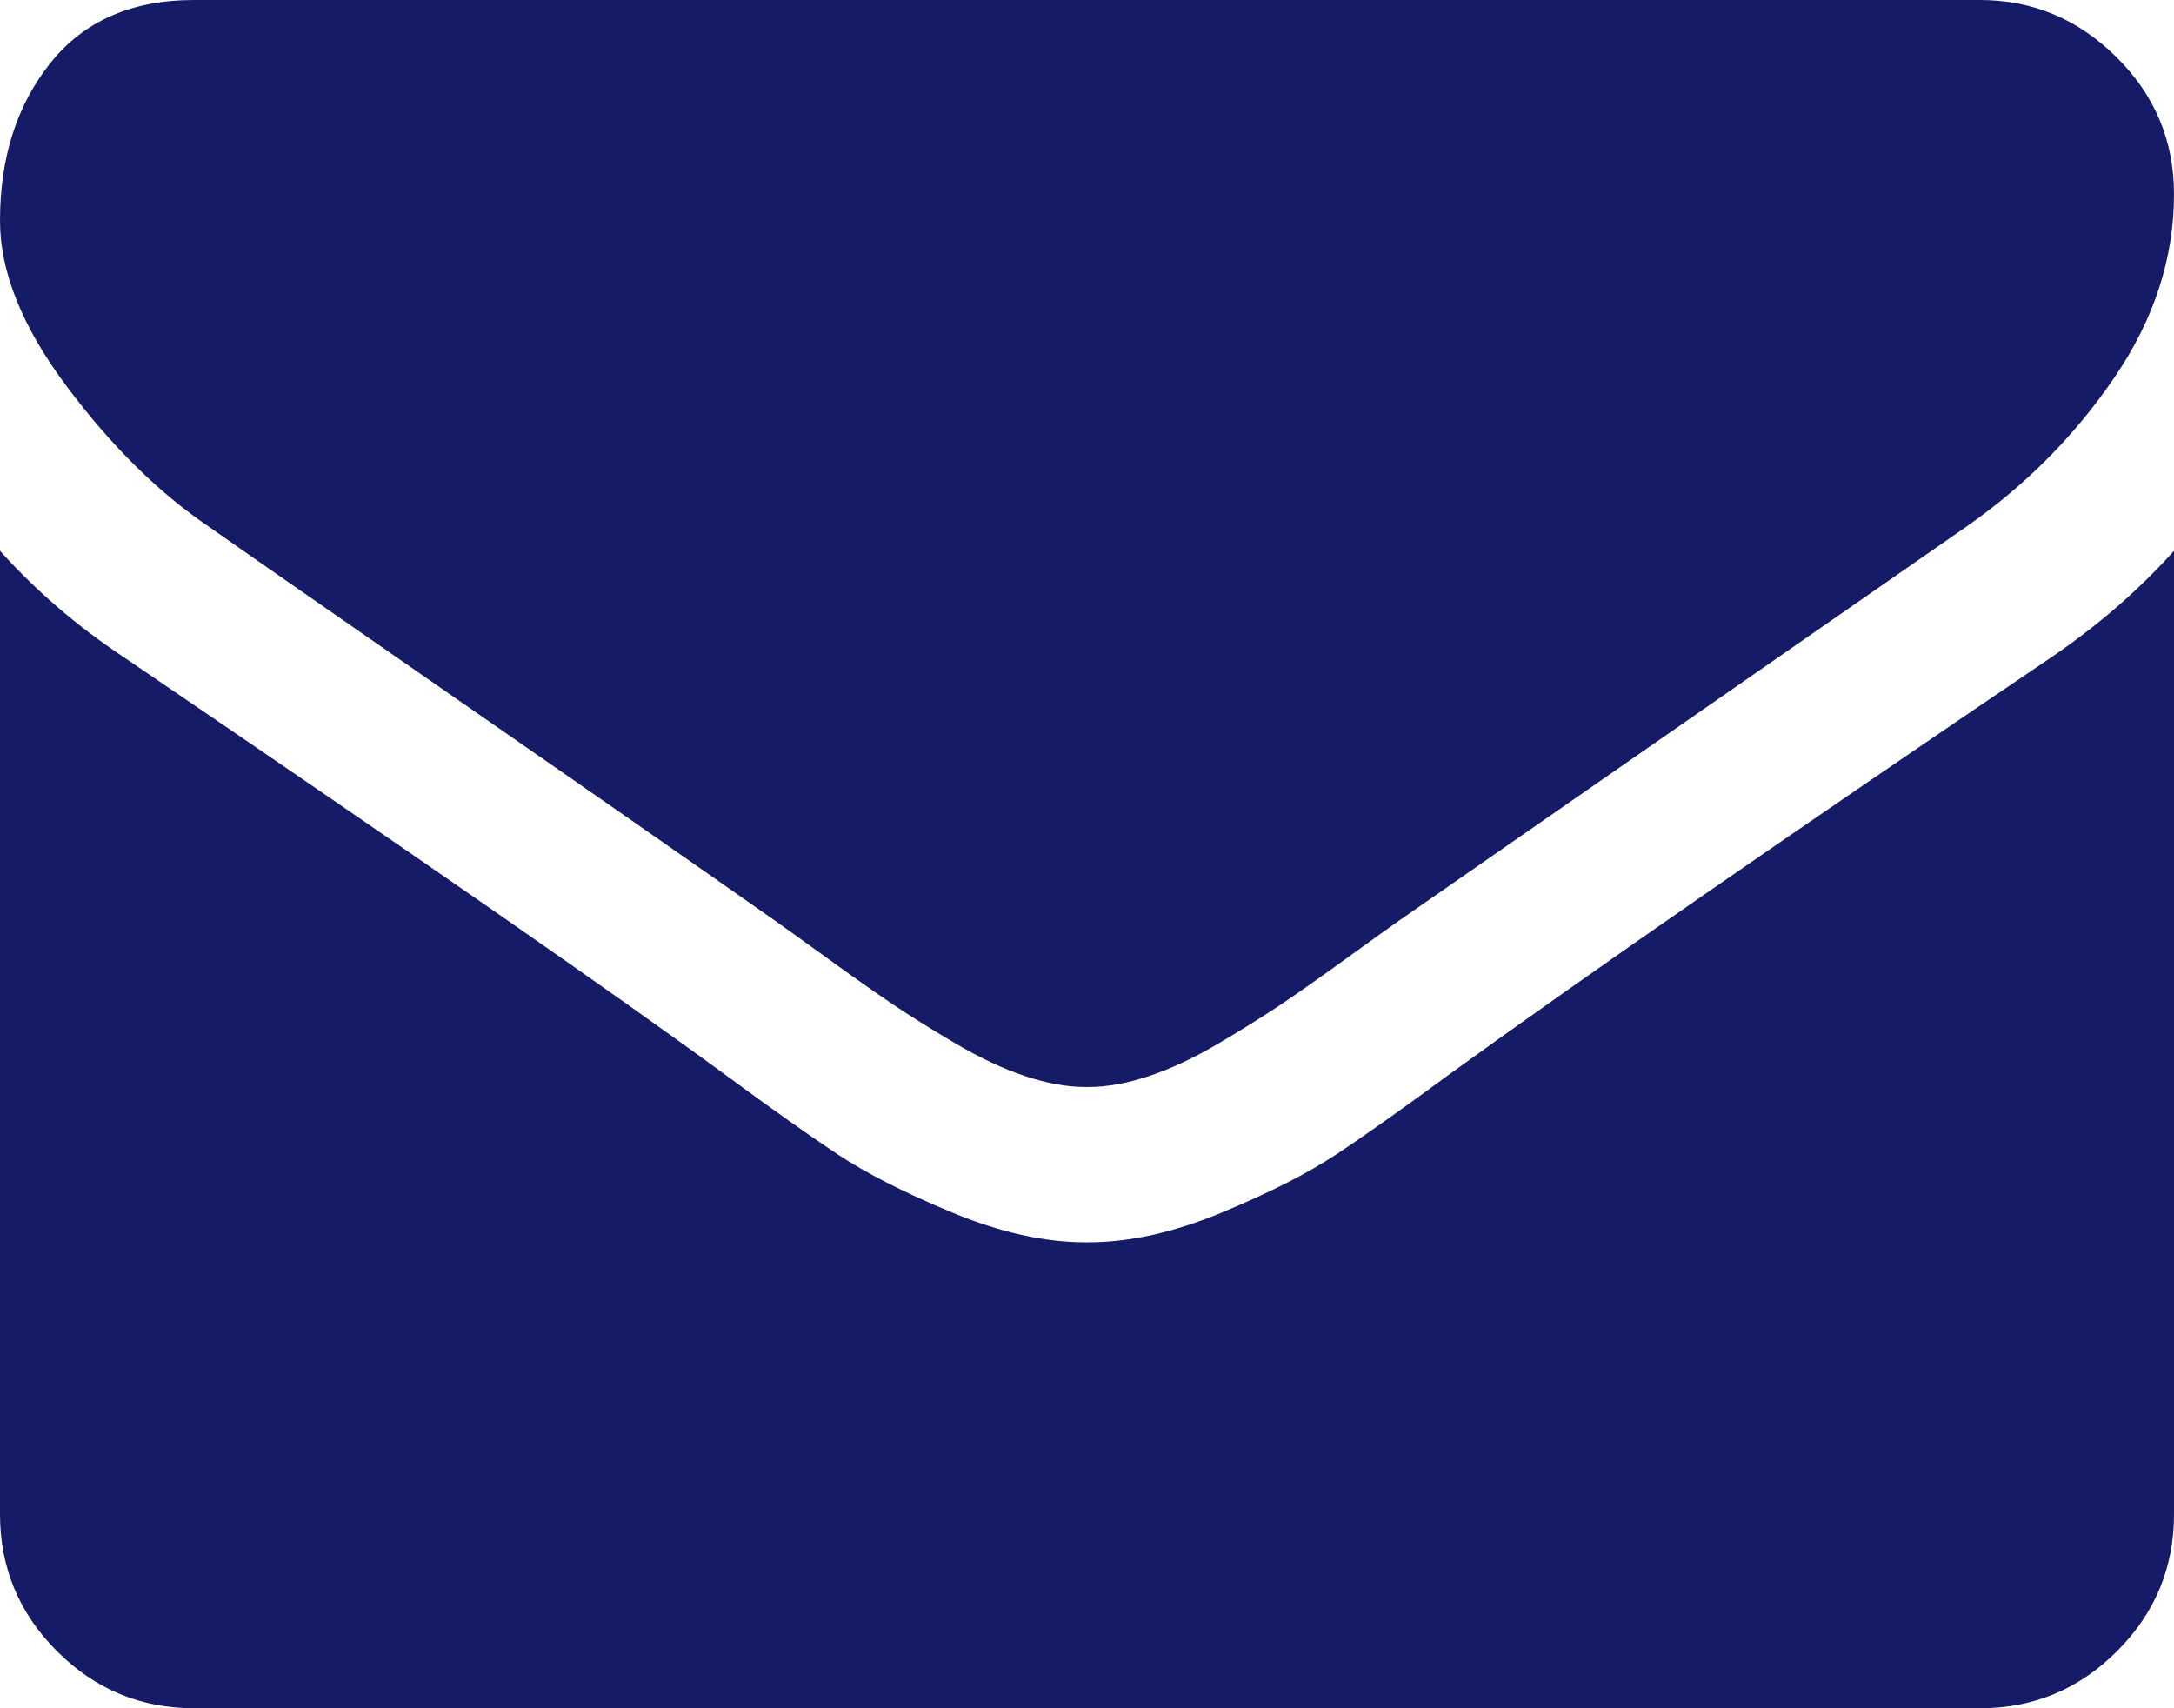
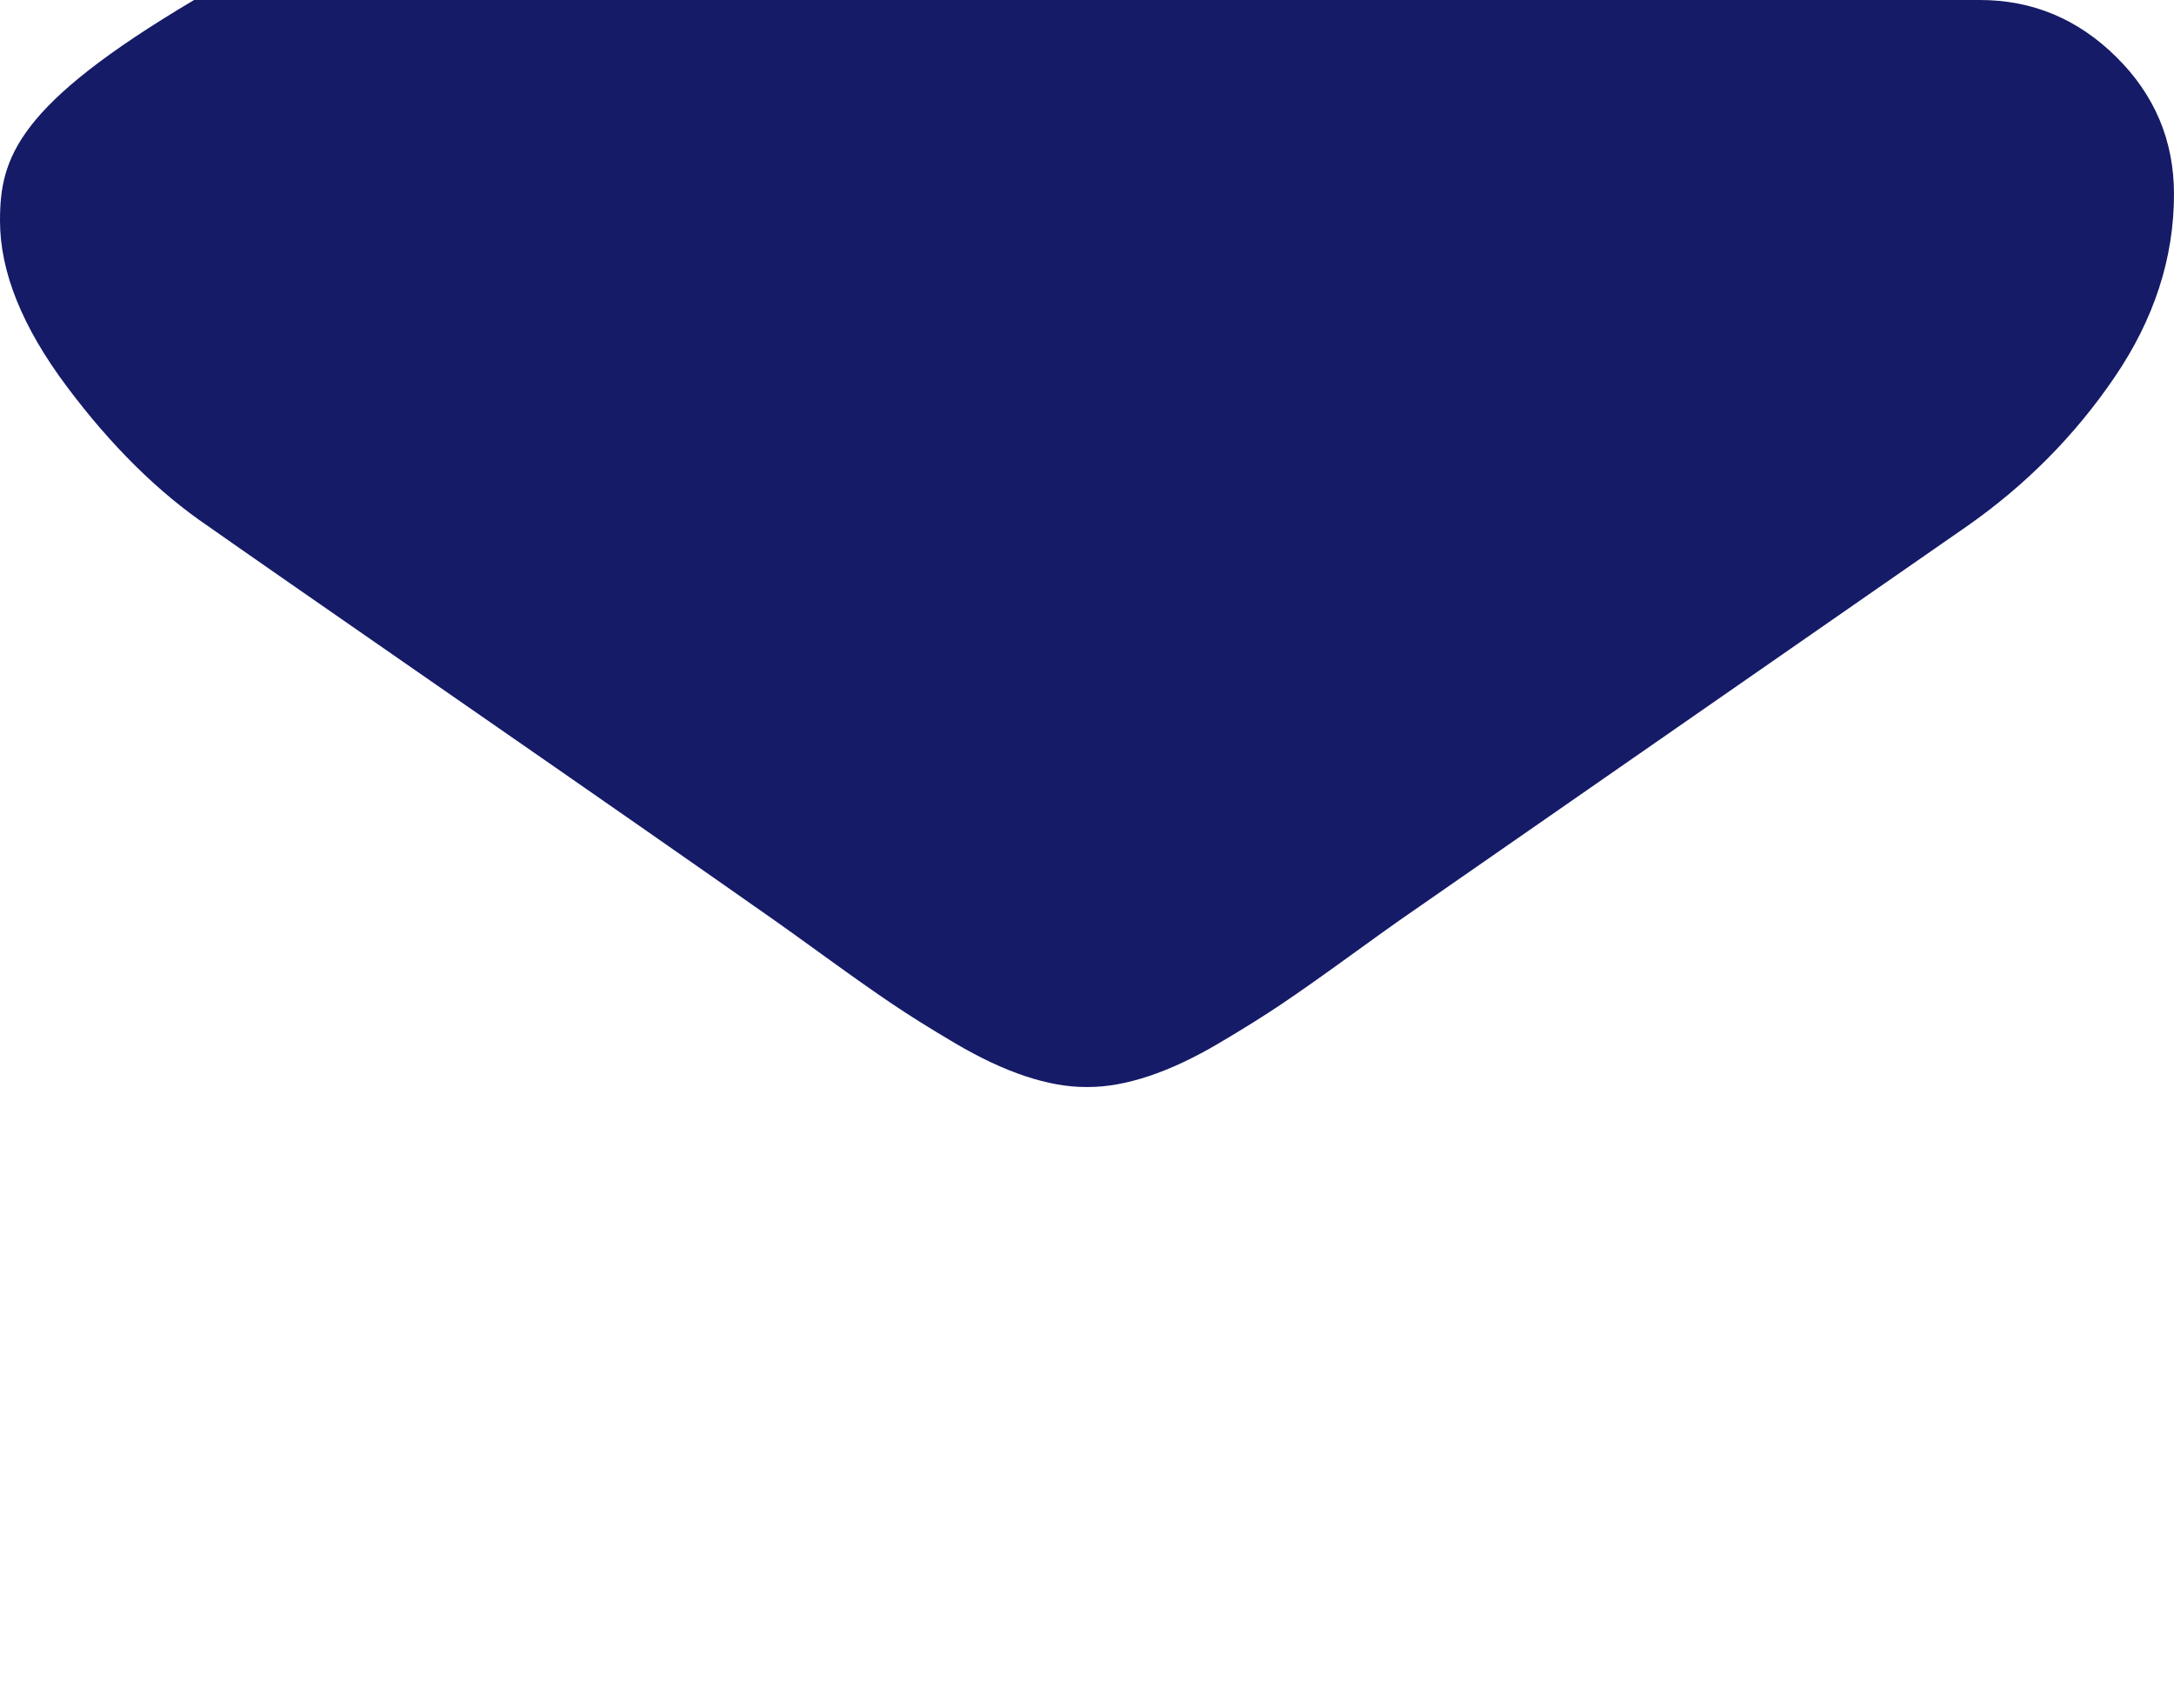
<svg xmlns="http://www.w3.org/2000/svg" version="1.1" id="Capa_1" x="0px" y="0px" width="511.627px" height="401.989px" viewBox="0 0 511.627 401.989" enable-background="new 0 0 511.627 401.989" xml:space="preserve">
  <g>
    <g>
-       <path fill="#151B67" d="M49.106,123.909c6.474,4.567,25.98,18.131,58.527,40.686c32.549,22.553,57.48,39.92,74.804,52.099    c1.902,1.335,5.945,4.237,12.131,8.71c6.188,4.478,11.326,8.093,15.416,10.853c4.095,2.761,9.041,5.854,14.851,9.277    c5.807,3.422,11.277,5.995,16.418,7.698c5.141,1.72,9.896,2.569,14.273,2.569h0.287h0.288c4.376,0,9.136-0.854,14.276-2.569    c5.138-1.703,10.615-4.28,16.416-7.698c5.806-3.431,10.752-6.521,14.847-9.277c4.092-2.76,9.229-6.375,15.416-10.853    c6.186-4.478,10.229-7.375,12.135-8.71c17.511-12.179,62.054-43.11,133.615-92.79c13.896-9.703,25.502-21.411,34.827-35.116    c9.332-13.699,13.992-28.07,13.992-43.105c0-12.564-4.521-23.319-13.564-32.264C489.02,4.471,478.313,0,465.944,0H45.679    C31.024,0,19.745,4.948,11.847,14.844C3.949,24.742,0,37.114,0,51.958C0,63.95,5.236,76.944,15.703,90.933    C26.169,104.923,37.307,115.916,49.106,123.909z" />
-       <path fill="#151B67" d="M483.072,154.455c-62.424,42.251-109.824,75.086-142.177,98.5c-10.852,7.987-19.65,14.229-26.41,18.696    c-6.758,4.476-15.748,9.041-26.979,13.701c-11.229,4.668-21.69,6.996-31.4,6.996h-0.291h-0.287    c-9.707,0-20.177-2.328-31.403-6.996c-11.229-4.66-20.225-9.229-26.979-13.701c-6.755-4.471-15.56-10.709-26.407-18.696    c-25.695-18.845-72.993-51.683-141.896-98.5C17.987,147.227,8.375,138.942,0,129.617v226.684c0,12.57,4.472,23.32,13.418,32.268    c8.943,8.947,19.701,13.422,32.265,13.422h420.266c12.563,0,23.313-4.475,32.264-13.422c8.947-8.947,13.418-19.691,13.418-32.268    V129.617C503.441,138.749,493.927,147.034,483.072,154.455z" />
+       <path fill="#151B67" d="M49.106,123.909c6.474,4.567,25.98,18.131,58.527,40.686c32.549,22.553,57.48,39.92,74.804,52.099    c1.902,1.335,5.945,4.237,12.131,8.71c6.188,4.478,11.326,8.093,15.416,10.853c4.095,2.761,9.041,5.854,14.851,9.277    c5.807,3.422,11.277,5.995,16.418,7.698c5.141,1.72,9.896,2.569,14.273,2.569h0.287h0.288c4.376,0,9.136-0.854,14.276-2.569    c5.138-1.703,10.615-4.28,16.416-7.698c5.806-3.431,10.752-6.521,14.847-9.277c4.092-2.76,9.229-6.375,15.416-10.853    c6.186-4.478,10.229-7.375,12.135-8.71c17.511-12.179,62.054-43.11,133.615-92.79c13.896-9.703,25.502-21.411,34.827-35.116    c9.332-13.699,13.992-28.07,13.992-43.105c0-12.564-4.521-23.319-13.564-32.264C489.02,4.471,478.313,0,465.944,0H45.679    C3.949,24.742,0,37.114,0,51.958C0,63.95,5.236,76.944,15.703,90.933    C26.169,104.923,37.307,115.916,49.106,123.909z" />
    </g>
  </g>
</svg>